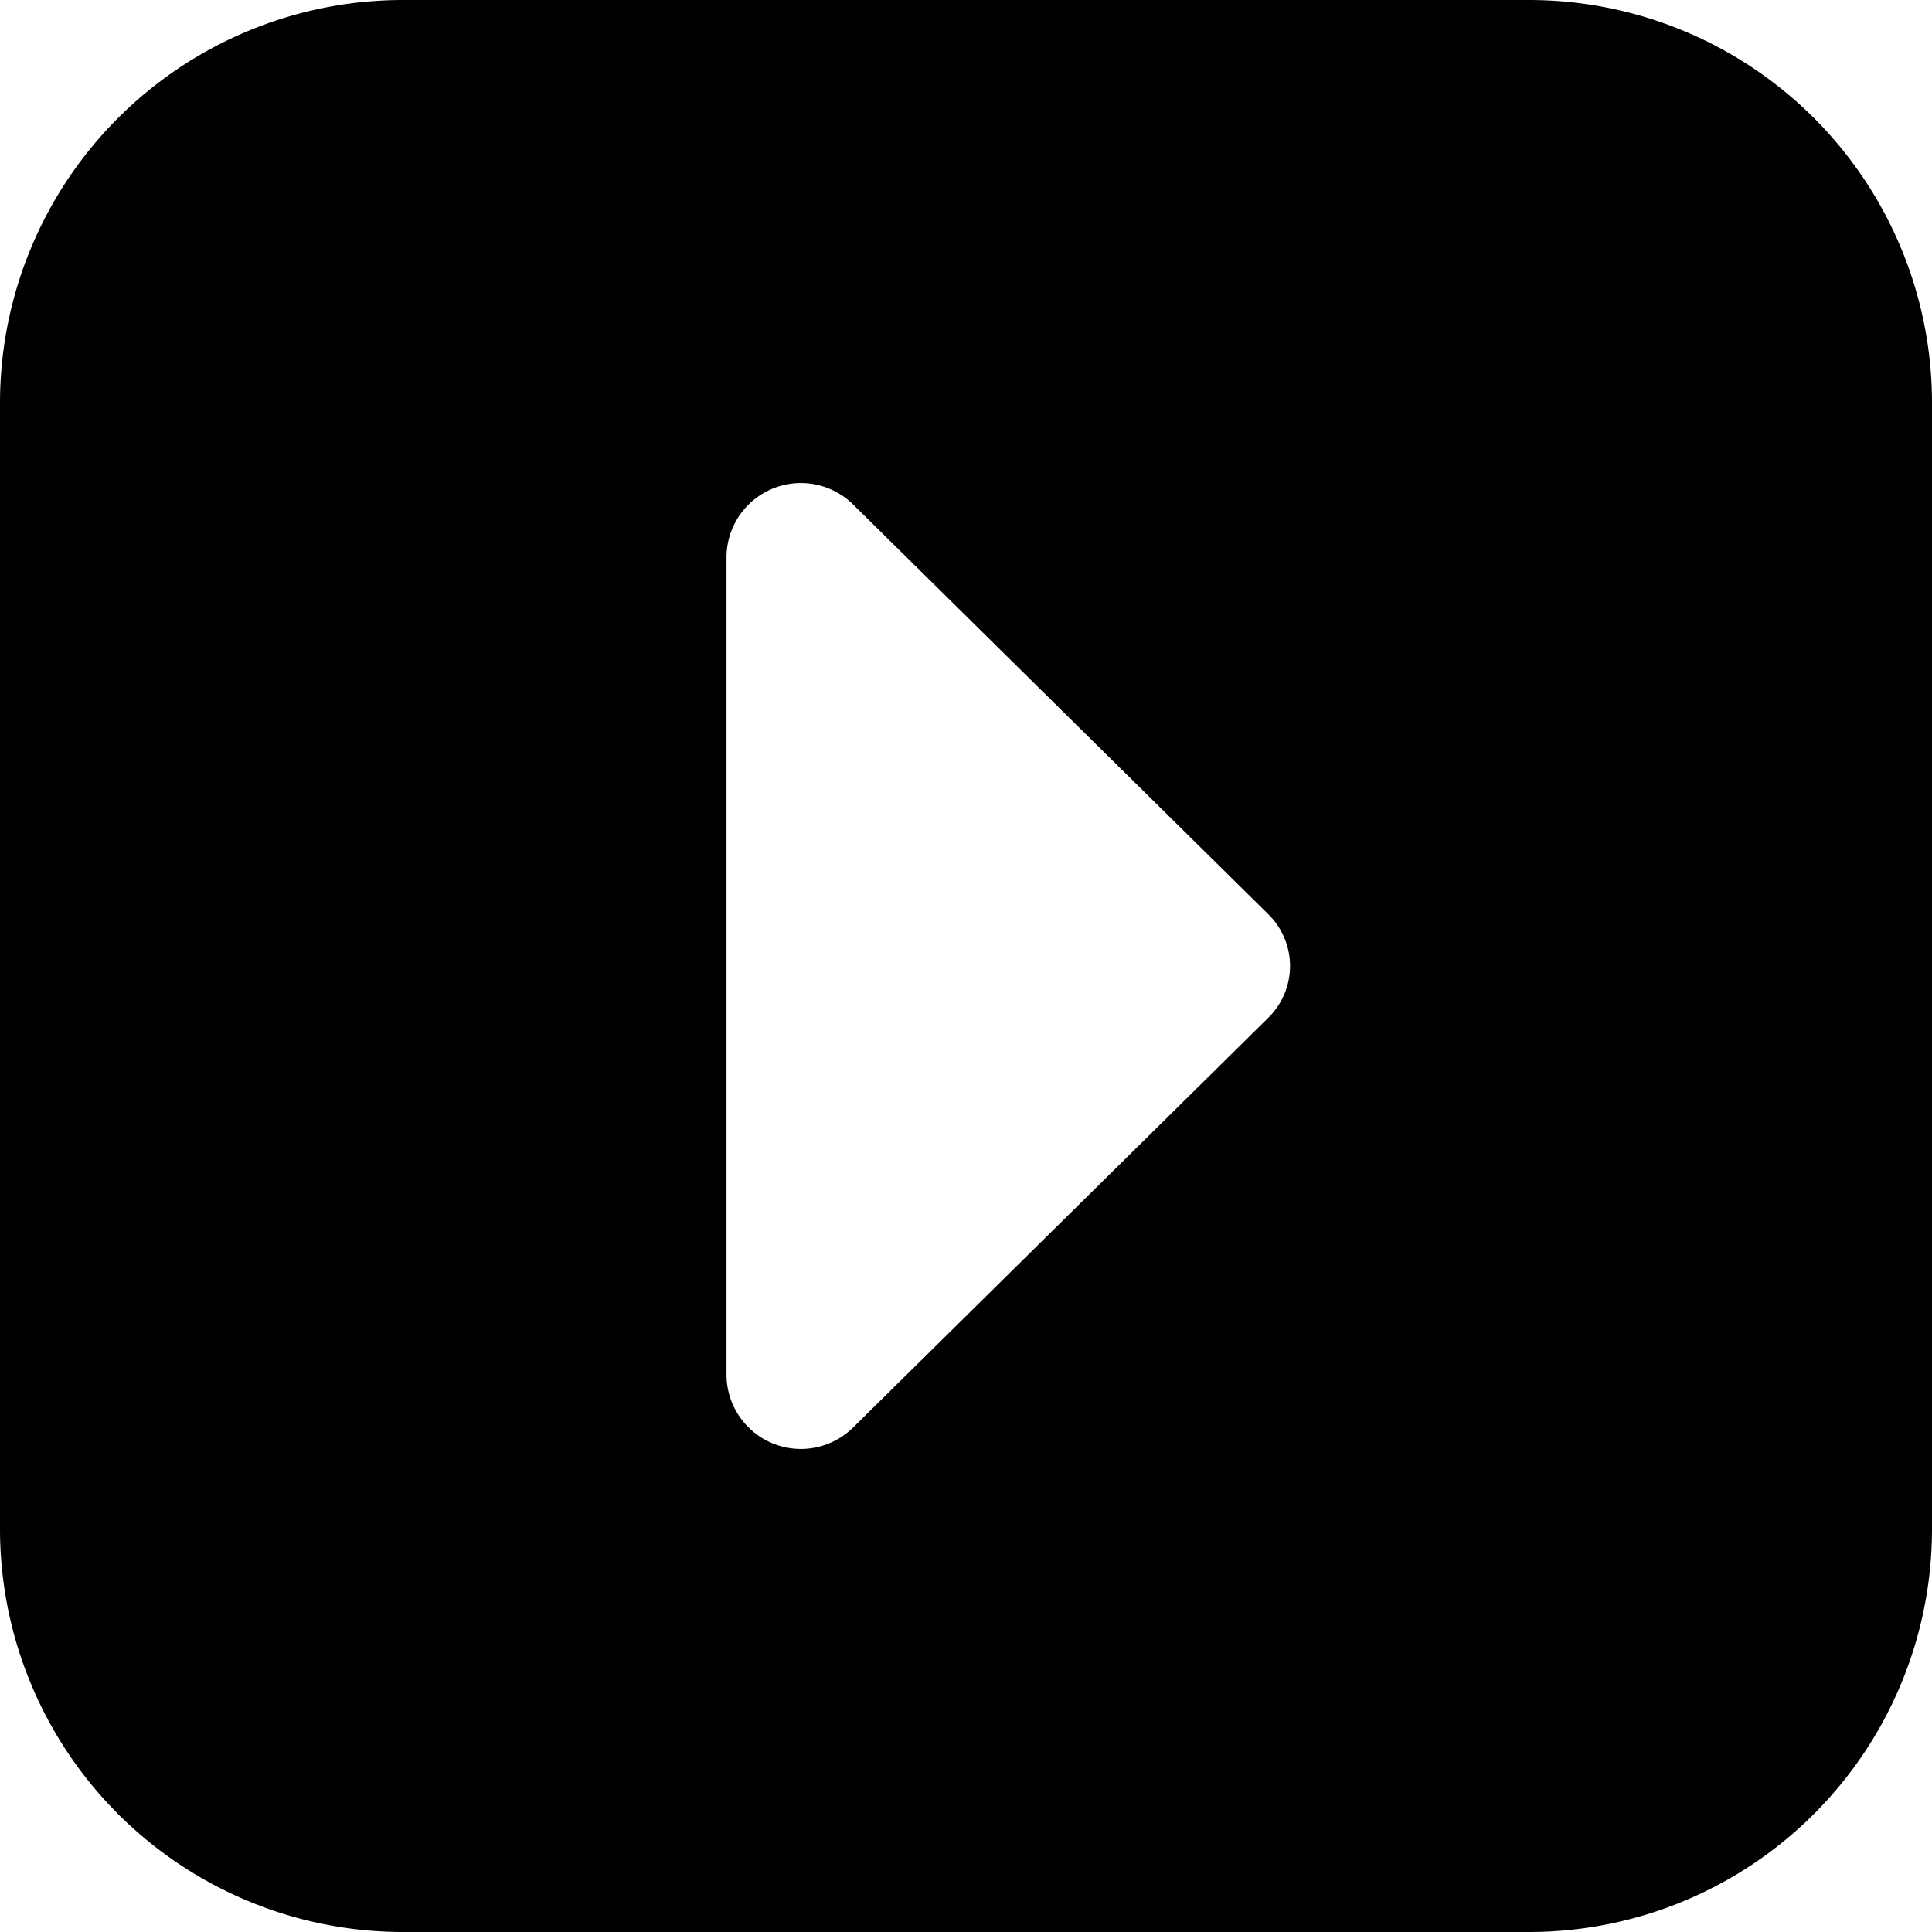
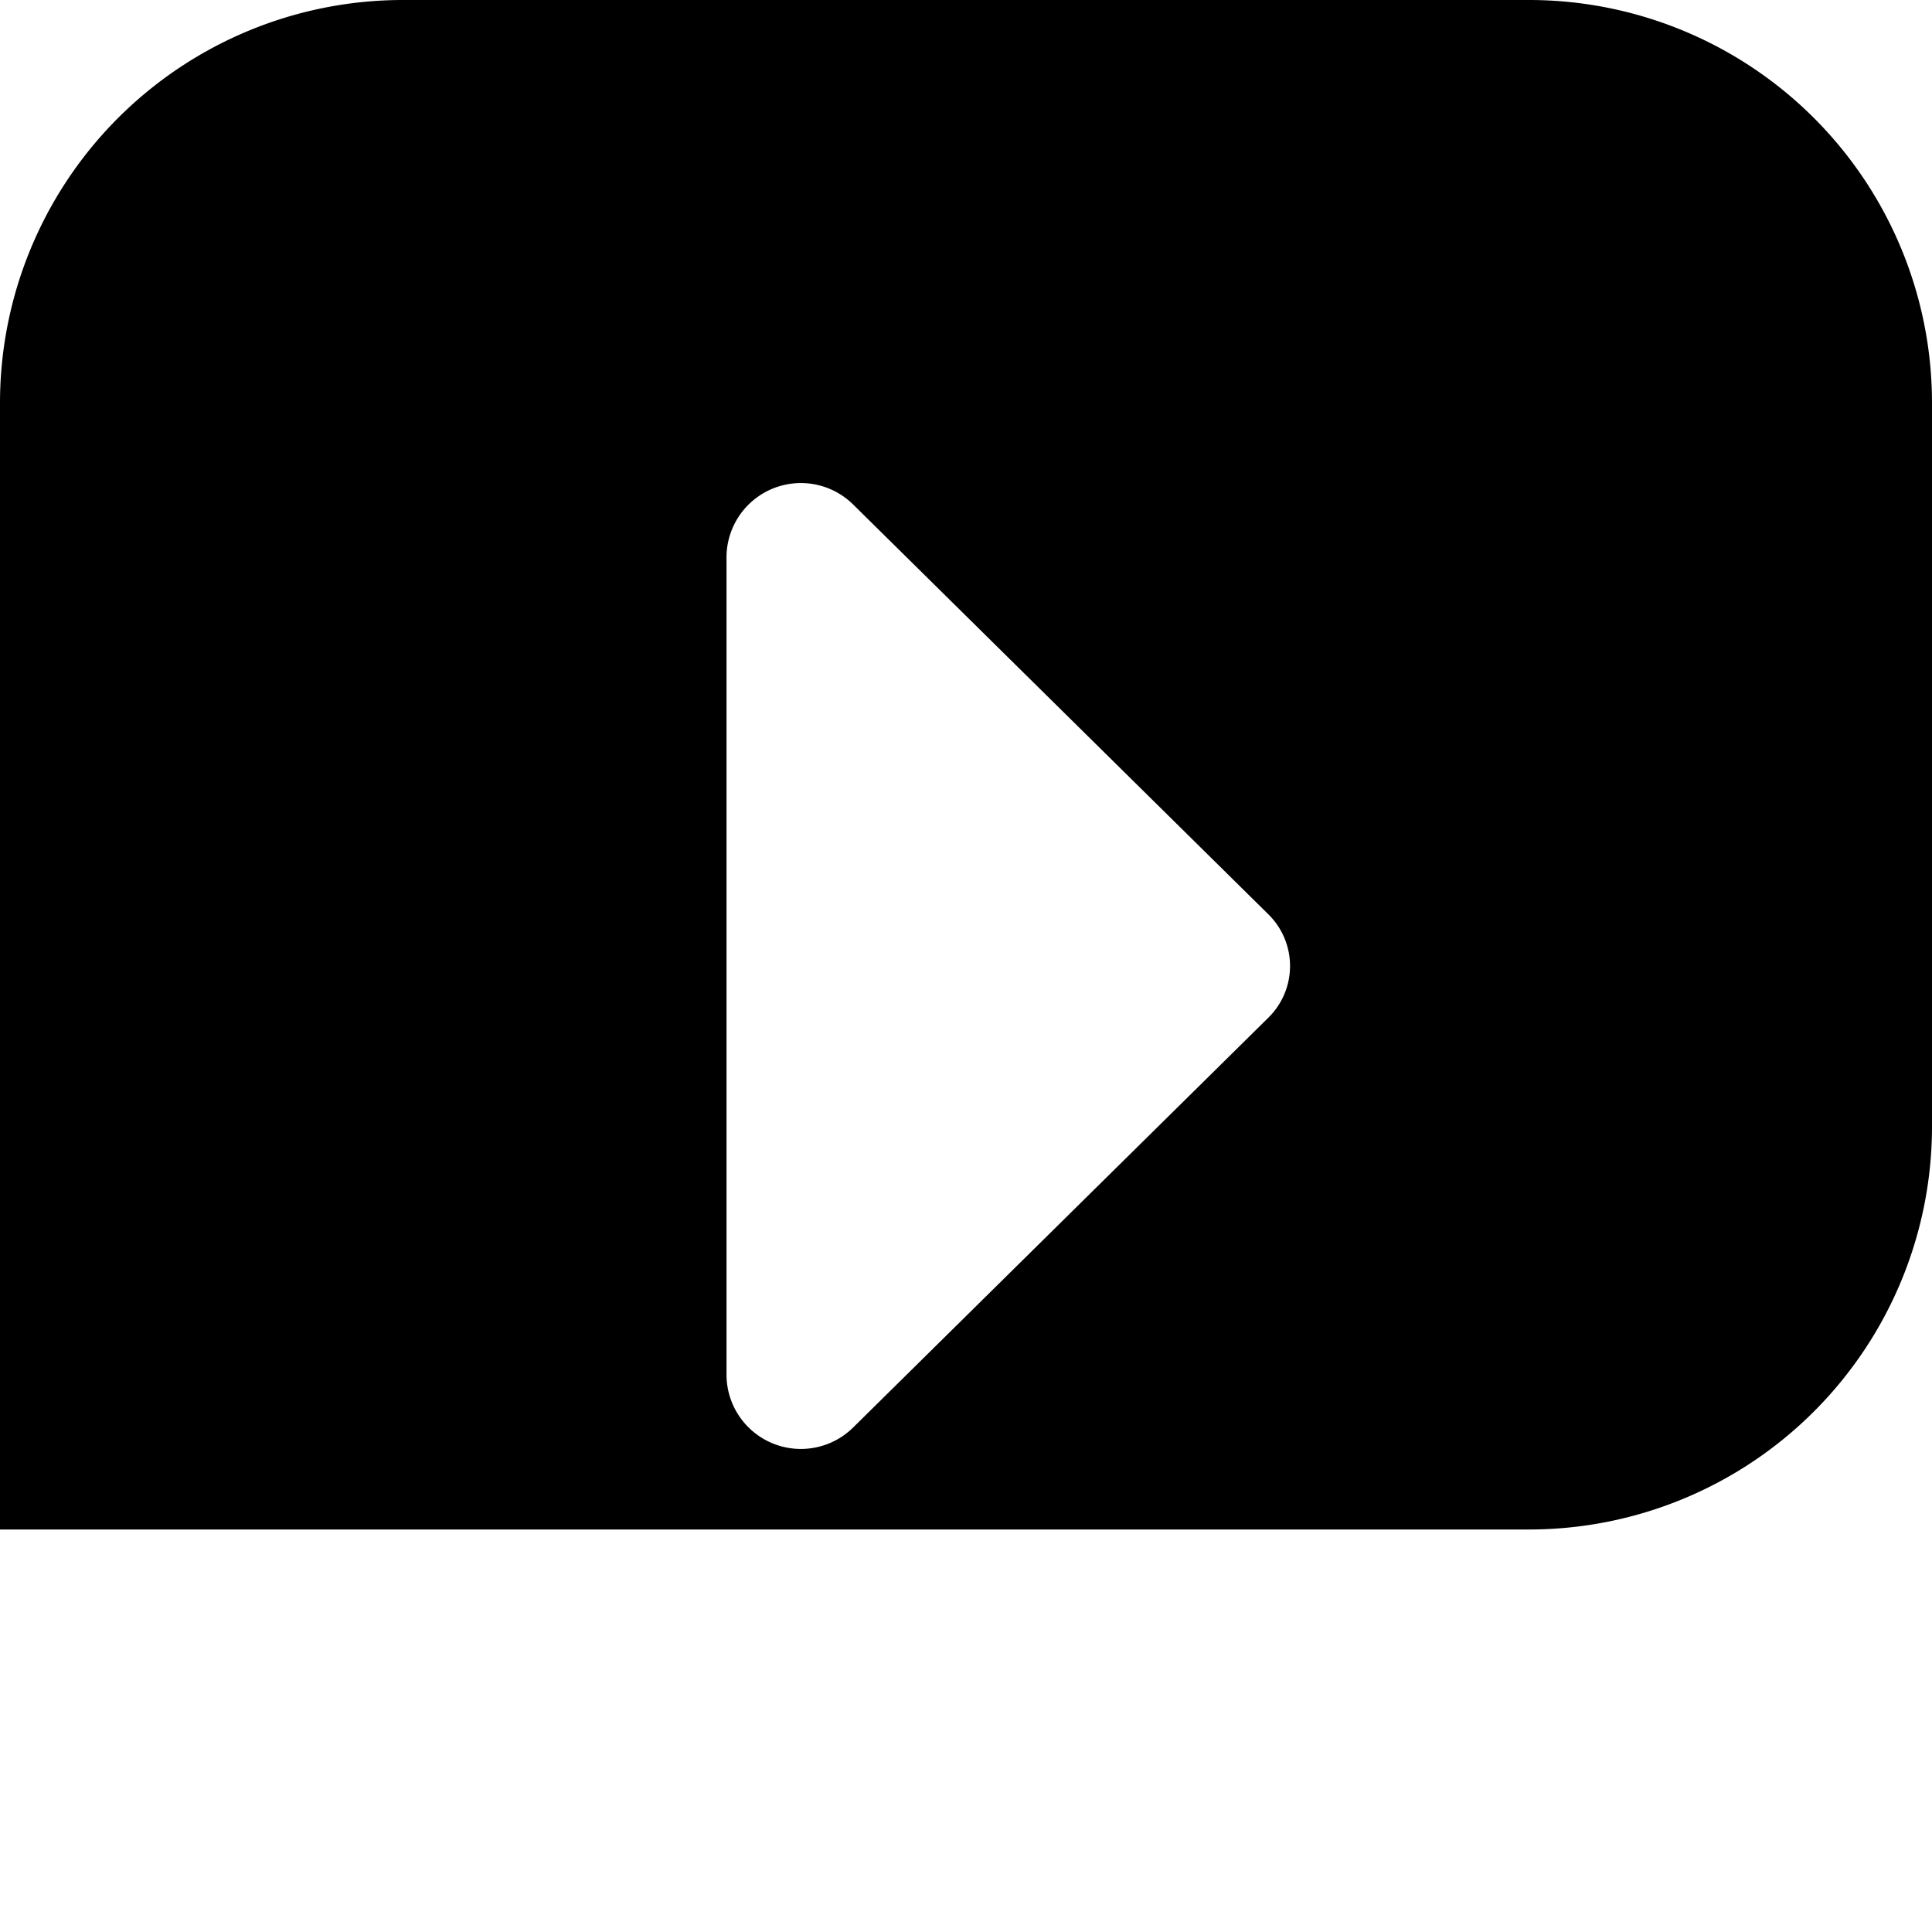
<svg xmlns="http://www.w3.org/2000/svg" id="arrow-circle-down" viewBox="0 0 24 24" width="512" height="512">
-   <path d="M0,5V19a5.006,5.006,0,0,0,5,5H19a5.006,5.006,0,0,0,5-5V5a5.006,5.006,0,0,0-5-5H5A5.006,5.006,0,0,0,0,5ZM10.6,6.269l5.154,5.087a.9.9,0,0,1,0,1.288L10.6,17.731a.924.924,0,0,1-1.575-.644V6.913A.924.924,0,0,1,10.6,6.269Z" />
+   <path d="M0,5V19H19a5.006,5.006,0,0,0,5-5V5a5.006,5.006,0,0,0-5-5H5A5.006,5.006,0,0,0,0,5ZM10.6,6.269l5.154,5.087a.9.9,0,0,1,0,1.288L10.6,17.731a.924.924,0,0,1-1.575-.644V6.913A.924.924,0,0,1,10.6,6.269Z" />
</svg>